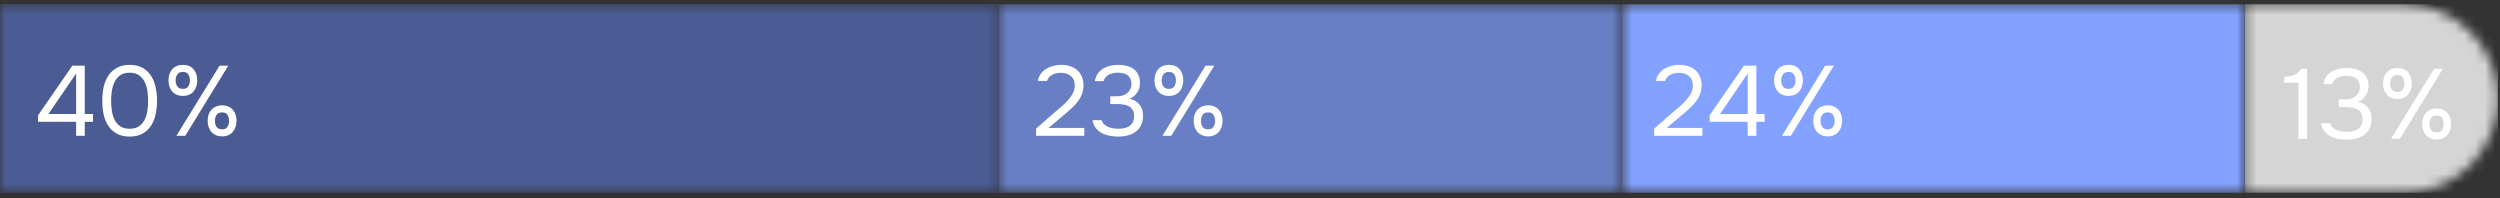
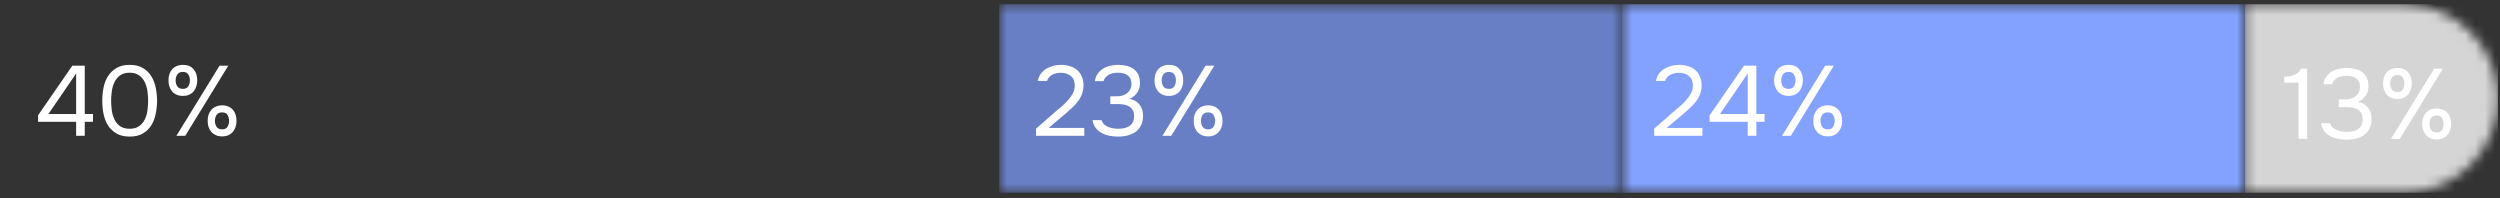
<svg xmlns="http://www.w3.org/2000/svg" width="252" height="20" viewBox="0 0 252 20" fill="none">
  <rect x="0" y="0" width="252" height="20" fill="#333333" stroke="none" />
  <mask id="mask0_493_6937" style="mask-type:alpha" maskUnits="userSpaceOnUse" x="226" y="0" width="26" height="20">
    <path d="M251.796 9.929C251.796 4.682 247.543 0.429 242.296 0.429H226.28V19.429H242.296C247.543 19.429 251.796 15.175 251.796 9.929V9.929Z" fill="#304CFD" />
  </mask>
  <g mask="url(#mask0_493_6937)">
    <rect width="25.515" height="19" transform="matrix(-1 0 0 1 251.796 0.429)" fill="#D5D5D5" />
  </g>
  <mask id="mask1_493_6937" style="mask-type:alpha" maskUnits="userSpaceOnUse" x="0" y="0" width="101" height="20">
-     <path d="M0 0.429H100.719V19.429H0V0.429Z" fill="#6577AB" />
-   </mask>
+     </mask>
  <g mask="url(#mask1_493_6937)">
    <rect width="143.021" height="19" transform="translate(0 0.429)" fill="#4A5C93" />
    <rect y="0.429" width="143.021" height="19" fill="#4A5C93" />
  </g>
  <mask id="mask2_493_6937" style="mask-type:alpha" maskUnits="userSpaceOnUse" x="100" y="0" width="64" height="20">
    <path d="M100.719 0.429H163.5V19.429H100.719V0.429Z" fill="#304CFD" />
  </mask>
  <g mask="url(#mask2_493_6937)">
    <rect x="100.719" y="0.429" width="62.781" height="19" fill="#687FC5" />
  </g>
  <mask id="mask3_493_6937" style="mask-type:alpha" maskUnits="userSpaceOnUse" x="163" y="0" width="64" height="20">
    <path d="M163.5 0.429H226.281V19.429H163.5V0.429Z" fill="#304CFD" />
  </mask>
  <g mask="url(#mask3_493_6937)">
    <rect x="163.5" y="0.429" width="62.781" height="19" fill="#83A2FF" />
  </g>
  <path d="M8.544 6.618V11.488H9.374V12.278H8.544V13.688H7.674V12.278H3.834V11.628L7.294 6.618H8.544ZM4.884 11.488H7.674V7.408L4.884 11.488ZM15.832 10.158C15.832 10.612 15.786 11.055 15.692 11.488C15.605 11.922 15.456 12.308 15.242 12.648C15.029 12.982 14.745 13.252 14.392 13.458C14.039 13.665 13.599 13.768 13.072 13.768C12.539 13.768 12.095 13.665 11.742 13.458C11.389 13.252 11.105 12.982 10.892 12.648C10.679 12.308 10.529 11.928 10.442 11.508C10.355 11.088 10.312 10.638 10.312 10.158C10.312 9.678 10.355 9.228 10.442 8.808C10.529 8.382 10.679 8.002 10.892 7.668C11.105 7.335 11.389 7.065 11.742 6.858C12.095 6.645 12.539 6.538 13.072 6.538C13.599 6.538 14.039 6.642 14.392 6.848C14.745 7.055 15.029 7.328 15.242 7.668C15.456 8.008 15.605 8.395 15.692 8.828C15.786 9.262 15.832 9.705 15.832 10.158ZM11.202 10.158C11.202 10.478 11.226 10.805 11.272 11.138C11.319 11.472 11.409 11.775 11.542 12.048C11.675 12.322 11.862 12.545 12.102 12.718C12.349 12.892 12.672 12.978 13.072 12.978C13.466 12.978 13.782 12.892 14.022 12.718C14.269 12.545 14.459 12.322 14.592 12.048C14.726 11.775 14.816 11.472 14.862 11.138C14.909 10.805 14.932 10.478 14.932 10.158C14.932 9.845 14.909 9.522 14.862 9.188C14.816 8.855 14.726 8.552 14.592 8.278C14.459 7.998 14.269 7.772 14.022 7.598C13.782 7.418 13.466 7.328 13.072 7.328C12.672 7.328 12.349 7.418 12.102 7.598C11.862 7.772 11.675 7.998 11.542 8.278C11.409 8.552 11.319 8.855 11.272 9.188C11.226 9.522 11.202 9.845 11.202 10.158ZM18.443 9.668C18.203 9.668 17.989 9.628 17.803 9.548C17.623 9.468 17.473 9.358 17.353 9.218C17.233 9.072 17.139 8.905 17.073 8.718C17.013 8.525 16.983 8.318 16.983 8.098C16.983 7.872 17.013 7.665 17.073 7.478C17.139 7.285 17.233 7.118 17.353 6.978C17.479 6.838 17.633 6.732 17.813 6.658C17.993 6.578 18.203 6.538 18.443 6.538C18.909 6.538 19.266 6.685 19.513 6.978C19.759 7.265 19.883 7.638 19.883 8.098C19.883 8.318 19.849 8.525 19.783 8.718C19.723 8.905 19.633 9.072 19.513 9.218C19.393 9.358 19.243 9.468 19.063 9.548C18.883 9.628 18.676 9.668 18.443 9.668ZM17.783 13.688L22.133 6.618H23.013L18.673 13.688H17.783ZM18.443 7.248C18.176 7.248 17.986 7.335 17.873 7.508C17.759 7.682 17.703 7.878 17.703 8.098C17.703 8.332 17.759 8.535 17.873 8.708C17.986 8.875 18.176 8.958 18.443 8.958C18.696 8.958 18.876 8.872 18.983 8.698C19.089 8.525 19.143 8.325 19.143 8.098C19.143 7.878 19.089 7.682 18.983 7.508C18.876 7.335 18.696 7.248 18.443 7.248ZM22.403 13.748C22.163 13.748 21.949 13.708 21.763 13.628C21.583 13.548 21.429 13.438 21.303 13.298C21.183 13.152 21.089 12.985 21.023 12.798C20.963 12.605 20.933 12.398 20.933 12.178C20.933 11.952 20.963 11.745 21.023 11.558C21.089 11.365 21.186 11.198 21.313 11.058C21.439 10.918 21.593 10.812 21.773 10.738C21.953 10.658 22.163 10.618 22.403 10.618C22.629 10.618 22.833 10.658 23.013 10.738C23.193 10.812 23.343 10.918 23.463 11.058C23.589 11.198 23.683 11.365 23.743 11.558C23.809 11.745 23.843 11.952 23.843 12.178C23.843 12.398 23.809 12.605 23.743 12.798C23.683 12.985 23.589 13.152 23.463 13.298C23.343 13.438 23.193 13.548 23.013 13.628C22.833 13.708 22.629 13.748 22.403 13.748ZM22.393 11.328C22.126 11.328 21.936 11.415 21.823 11.588C21.716 11.762 21.663 11.958 21.663 12.178C21.663 12.412 21.719 12.615 21.833 12.788C21.946 12.955 22.133 13.038 22.393 13.038C22.653 13.038 22.833 12.952 22.933 12.778C23.039 12.605 23.093 12.405 23.093 12.178C23.093 11.958 23.039 11.762 22.933 11.588C22.833 11.415 22.653 11.328 22.393 11.328Z" fill="white" />
  <path d="M106.434 11.218C106.614 11.065 106.81 10.898 107.024 10.718C107.244 10.532 107.447 10.332 107.634 10.118C107.827 9.905 107.99 9.682 108.124 9.448C108.257 9.208 108.327 8.948 108.334 8.668C108.347 8.242 108.224 7.915 107.964 7.688C107.704 7.455 107.36 7.338 106.934 7.338C106.594 7.338 106.297 7.408 106.044 7.548C105.79 7.688 105.624 7.892 105.544 8.158H104.614C104.66 7.885 104.757 7.648 104.904 7.448C105.057 7.242 105.24 7.072 105.454 6.938C105.674 6.805 105.914 6.705 106.174 6.638C106.434 6.572 106.7 6.538 106.974 6.538C107.3 6.538 107.6 6.585 107.874 6.678C108.147 6.765 108.384 6.895 108.584 7.068C108.784 7.242 108.937 7.458 109.044 7.718C109.157 7.972 109.214 8.262 109.214 8.588C109.214 8.915 109.164 9.208 109.064 9.468C108.97 9.728 108.84 9.968 108.674 10.188C108.514 10.408 108.33 10.615 108.124 10.808C107.917 11.002 107.704 11.195 107.484 11.388L105.694 12.898H109.294V13.688H104.434V12.968L106.434 11.218ZM112.708 13.768C112.428 13.768 112.145 13.742 111.858 13.688C111.578 13.635 111.315 13.545 111.068 13.418C110.828 13.285 110.621 13.112 110.448 12.898C110.281 12.685 110.175 12.422 110.128 12.108H111.028C111.088 12.282 111.178 12.425 111.298 12.538C111.425 12.645 111.565 12.732 111.718 12.798C111.878 12.865 112.045 12.912 112.218 12.938C112.391 12.965 112.558 12.978 112.718 12.978C112.865 12.978 113.031 12.965 113.218 12.938C113.405 12.912 113.578 12.855 113.738 12.768C113.905 12.682 114.041 12.555 114.148 12.388C114.261 12.215 114.318 11.988 114.318 11.708C114.318 11.442 114.265 11.228 114.158 11.068C114.058 10.908 113.925 10.785 113.758 10.698C113.598 10.612 113.415 10.555 113.208 10.528C113.008 10.502 112.805 10.488 112.598 10.488H111.918V9.708H112.328C112.508 9.708 112.675 9.705 112.828 9.698C112.981 9.685 113.151 9.638 113.338 9.558C113.551 9.458 113.721 9.318 113.848 9.138C113.975 8.952 114.041 8.738 114.048 8.498C114.048 8.258 114.008 8.062 113.928 7.908C113.848 7.755 113.741 7.635 113.608 7.548C113.475 7.462 113.325 7.405 113.158 7.378C112.991 7.345 112.821 7.328 112.648 7.328C112.508 7.328 112.361 7.345 112.208 7.378C112.061 7.405 111.921 7.452 111.788 7.518C111.661 7.585 111.548 7.675 111.448 7.788C111.348 7.895 111.278 8.025 111.238 8.178H110.368C110.408 7.885 110.501 7.635 110.648 7.428C110.795 7.222 110.975 7.052 111.188 6.918C111.408 6.785 111.648 6.688 111.908 6.628C112.175 6.568 112.445 6.538 112.718 6.538C113.018 6.538 113.298 6.572 113.558 6.638C113.825 6.698 114.058 6.802 114.258 6.948C114.458 7.088 114.615 7.275 114.728 7.508C114.848 7.742 114.908 8.025 114.908 8.358C114.908 8.485 114.895 8.622 114.868 8.768C114.841 8.908 114.791 9.048 114.718 9.188C114.645 9.328 114.538 9.468 114.398 9.608C114.258 9.748 114.075 9.865 113.848 9.958C114.295 10.045 114.635 10.242 114.868 10.548C115.101 10.848 115.218 11.212 115.218 11.638V11.678C115.218 12.045 115.151 12.362 115.018 12.628C114.891 12.888 114.715 13.105 114.488 13.278C114.261 13.445 113.995 13.568 113.688 13.648C113.381 13.728 113.055 13.768 112.708 13.768ZM117.834 9.668C117.594 9.668 117.381 9.628 117.194 9.548C117.014 9.468 116.864 9.358 116.744 9.218C116.624 9.072 116.531 8.905 116.464 8.718C116.404 8.525 116.374 8.318 116.374 8.098C116.374 7.872 116.404 7.665 116.464 7.478C116.531 7.285 116.624 7.118 116.744 6.978C116.871 6.838 117.024 6.732 117.204 6.658C117.384 6.578 117.594 6.538 117.834 6.538C118.301 6.538 118.658 6.685 118.904 6.978C119.151 7.265 119.274 7.638 119.274 8.098C119.274 8.318 119.241 8.525 119.174 8.718C119.114 8.905 119.024 9.072 118.904 9.218C118.784 9.358 118.634 9.468 118.454 9.548C118.274 9.628 118.068 9.668 117.834 9.668ZM117.174 13.688L121.524 6.618H122.404L118.064 13.688H117.174ZM117.834 7.248C117.568 7.248 117.378 7.335 117.264 7.508C117.151 7.682 117.094 7.878 117.094 8.098C117.094 8.332 117.151 8.535 117.264 8.708C117.378 8.875 117.568 8.958 117.834 8.958C118.088 8.958 118.268 8.872 118.374 8.698C118.481 8.525 118.534 8.325 118.534 8.098C118.534 7.878 118.481 7.682 118.374 7.508C118.268 7.335 118.088 7.248 117.834 7.248ZM121.794 13.748C121.554 13.748 121.341 13.708 121.154 13.628C120.974 13.548 120.821 13.438 120.694 13.298C120.574 13.152 120.481 12.985 120.414 12.798C120.354 12.605 120.324 12.398 120.324 12.178C120.324 11.952 120.354 11.745 120.414 11.558C120.481 11.365 120.578 11.198 120.704 11.058C120.831 10.918 120.984 10.812 121.164 10.738C121.344 10.658 121.554 10.618 121.794 10.618C122.021 10.618 122.224 10.658 122.404 10.738C122.584 10.812 122.734 10.918 122.854 11.058C122.981 11.198 123.074 11.365 123.134 11.558C123.201 11.745 123.234 11.952 123.234 12.178C123.234 12.398 123.201 12.605 123.134 12.798C123.074 12.985 122.981 13.152 122.854 13.298C122.734 13.438 122.584 13.548 122.404 13.628C122.224 13.708 122.021 13.748 121.794 13.748ZM121.784 11.328C121.518 11.328 121.328 11.415 121.214 11.588C121.108 11.762 121.054 11.958 121.054 12.178C121.054 12.412 121.111 12.615 121.224 12.788C121.338 12.955 121.524 13.038 121.784 13.038C122.044 13.038 122.224 12.952 122.324 12.778C122.431 12.605 122.484 12.405 122.484 12.178C122.484 11.958 122.431 11.762 122.324 11.588C122.224 11.415 122.044 11.328 121.784 11.328Z" fill="white" />
  <path d="M168.741 11.218C168.921 11.065 169.118 10.898 169.331 10.718C169.551 10.532 169.755 10.332 169.941 10.118C170.135 9.905 170.298 9.682 170.431 9.448C170.565 9.208 170.635 8.948 170.641 8.668C170.655 8.242 170.531 7.915 170.271 7.688C170.011 7.455 169.668 7.338 169.241 7.338C168.901 7.338 168.605 7.408 168.351 7.548C168.098 7.688 167.931 7.892 167.851 8.158H166.921C166.968 7.885 167.065 7.648 167.211 7.448C167.365 7.242 167.548 7.072 167.761 6.938C167.981 6.805 168.221 6.705 168.481 6.638C168.741 6.572 169.008 6.538 169.281 6.538C169.608 6.538 169.908 6.585 170.181 6.678C170.455 6.765 170.691 6.895 170.891 7.068C171.091 7.242 171.245 7.458 171.351 7.718C171.465 7.972 171.521 8.262 171.521 8.588C171.521 8.915 171.471 9.208 171.371 9.468C171.278 9.728 171.148 9.968 170.981 10.188C170.821 10.408 170.638 10.615 170.431 10.808C170.225 11.002 170.011 11.195 169.791 11.388L168.001 12.898H171.601V13.688H166.741V12.968L168.741 11.218ZM177.04 6.618V11.488H177.87V12.278H177.04V13.688H176.17V12.278H172.33V11.628L175.79 6.618H177.04ZM173.38 11.488H176.17V7.408L173.38 11.488ZM180.288 9.668C180.048 9.668 179.835 9.628 179.648 9.548C179.468 9.468 179.318 9.358 179.198 9.218C179.078 9.072 178.985 8.905 178.918 8.718C178.858 8.525 178.828 8.318 178.828 8.098C178.828 7.872 178.858 7.665 178.918 7.478C178.985 7.285 179.078 7.118 179.198 6.978C179.325 6.838 179.478 6.732 179.658 6.658C179.838 6.578 180.048 6.538 180.288 6.538C180.755 6.538 181.112 6.685 181.358 6.978C181.605 7.265 181.728 7.638 181.728 8.098C181.728 8.318 181.695 8.525 181.628 8.718C181.568 8.905 181.478 9.072 181.358 9.218C181.238 9.358 181.088 9.468 180.908 9.548C180.728 9.628 180.522 9.668 180.288 9.668ZM179.628 13.688L183.978 6.618H184.858L180.518 13.688H179.628ZM180.288 7.248C180.022 7.248 179.832 7.335 179.718 7.508C179.605 7.682 179.548 7.878 179.548 8.098C179.548 8.332 179.605 8.535 179.718 8.708C179.832 8.875 180.022 8.958 180.288 8.958C180.542 8.958 180.722 8.872 180.828 8.698C180.935 8.525 180.988 8.325 180.988 8.098C180.988 7.878 180.935 7.682 180.828 7.508C180.722 7.335 180.542 7.248 180.288 7.248ZM184.248 13.748C184.008 13.748 183.795 13.708 183.608 13.628C183.428 13.548 183.275 13.438 183.148 13.298C183.028 13.152 182.935 12.985 182.868 12.798C182.808 12.605 182.778 12.398 182.778 12.178C182.778 11.952 182.808 11.745 182.868 11.558C182.935 11.365 183.032 11.198 183.158 11.058C183.285 10.918 183.438 10.812 183.618 10.738C183.798 10.658 184.008 10.618 184.248 10.618C184.475 10.618 184.678 10.658 184.858 10.738C185.038 10.812 185.188 10.918 185.308 11.058C185.435 11.198 185.528 11.365 185.588 11.558C185.655 11.745 185.688 11.952 185.688 12.178C185.688 12.398 185.655 12.605 185.588 12.798C185.528 12.985 185.435 13.152 185.308 13.298C185.188 13.438 185.038 13.548 184.858 13.628C184.678 13.708 184.475 13.748 184.248 13.748ZM184.238 11.328C183.972 11.328 183.782 11.415 183.668 11.588C183.562 11.762 183.508 11.958 183.508 12.178C183.508 12.412 183.565 12.615 183.678 12.788C183.792 12.955 183.978 13.038 184.238 13.038C184.498 13.038 184.678 12.952 184.778 12.778C184.885 12.605 184.938 12.405 184.938 12.178C184.938 11.958 184.885 11.762 184.778 11.588C184.678 11.415 184.498 11.328 184.238 11.328Z" fill="white" />
  <path d="M232.56 14H231.69V8.33H230.25V7.74C230.45 7.727 230.633 7.71 230.8 7.69C230.967 7.663 231.12 7.62 231.26 7.56C231.4 7.5 231.527 7.42 231.64 7.32C231.753 7.22 231.857 7.09 231.95 6.93H232.56V14ZM236.543 14.08C236.263 14.08 235.979 14.053 235.693 14C235.413 13.947 235.149 13.857 234.903 13.73C234.663 13.597 234.456 13.423 234.283 13.21C234.116 12.997 234.009 12.733 233.963 12.42H234.863C234.923 12.593 235.013 12.737 235.133 12.85C235.259 12.957 235.399 13.043 235.553 13.11C235.713 13.177 235.879 13.223 236.053 13.25C236.226 13.277 236.393 13.29 236.553 13.29C236.699 13.29 236.866 13.277 237.053 13.25C237.239 13.223 237.413 13.167 237.573 13.08C237.739 12.993 237.876 12.867 237.983 12.7C238.096 12.527 238.153 12.3 238.153 12.02C238.153 11.753 238.099 11.54 237.993 11.38C237.893 11.22 237.759 11.097 237.593 11.01C237.433 10.923 237.249 10.867 237.043 10.84C236.843 10.813 236.639 10.8 236.433 10.8H235.753V10.02H236.163C236.343 10.02 236.509 10.017 236.663 10.01C236.816 9.997 236.986 9.95 237.173 9.87C237.386 9.77 237.556 9.63 237.683 9.45C237.809 9.263 237.876 9.05 237.883 8.81C237.883 8.57 237.843 8.373 237.763 8.22C237.683 8.067 237.576 7.947 237.443 7.86C237.309 7.773 237.159 7.717 236.993 7.69C236.826 7.657 236.656 7.64 236.483 7.64C236.343 7.64 236.196 7.657 236.043 7.69C235.896 7.717 235.756 7.763 235.623 7.83C235.496 7.897 235.383 7.987 235.283 8.1C235.183 8.207 235.113 8.337 235.073 8.49H234.203C234.243 8.197 234.336 7.947 234.483 7.74C234.629 7.533 234.809 7.363 235.023 7.23C235.243 7.097 235.483 7 235.743 6.94C236.009 6.88 236.279 6.85 236.553 6.85C236.853 6.85 237.133 6.883 237.393 6.95C237.659 7.01 237.893 7.113 238.093 7.26C238.293 7.4 238.449 7.587 238.563 7.82C238.683 8.053 238.743 8.337 238.743 8.67C238.743 8.797 238.729 8.933 238.703 9.08C238.676 9.22 238.626 9.36 238.553 9.5C238.479 9.64 238.373 9.78 238.233 9.92C238.093 10.06 237.909 10.177 237.683 10.27C238.129 10.357 238.469 10.553 238.703 10.86C238.936 11.16 239.053 11.523 239.053 11.95V11.99C239.053 12.357 238.986 12.673 238.853 12.94C238.726 13.2 238.549 13.417 238.323 13.59C238.096 13.757 237.829 13.88 237.523 13.96C237.216 14.04 236.889 14.08 236.543 14.08ZM241.669 9.98C241.429 9.98 241.216 9.94 241.029 9.86C240.849 9.78 240.699 9.67 240.579 9.53C240.459 9.383 240.366 9.217 240.299 9.03C240.239 8.837 240.209 8.63 240.209 8.41C240.209 8.183 240.239 7.977 240.299 7.79C240.366 7.597 240.459 7.43 240.579 7.29C240.706 7.15 240.859 7.043 241.039 6.97C241.219 6.89 241.429 6.85 241.669 6.85C242.136 6.85 242.492 6.997 242.739 7.29C242.986 7.577 243.109 7.95 243.109 8.41C243.109 8.63 243.076 8.837 243.009 9.03C242.949 9.217 242.859 9.383 242.739 9.53C242.619 9.67 242.469 9.78 242.289 9.86C242.109 9.94 241.902 9.98 241.669 9.98ZM241.009 14L245.359 6.93H246.239L241.899 14H241.009ZM241.669 7.56C241.402 7.56 241.212 7.647 241.099 7.82C240.986 7.993 240.929 8.19 240.929 8.41C240.929 8.643 240.986 8.847 241.099 9.02C241.212 9.187 241.402 9.27 241.669 9.27C241.922 9.27 242.102 9.183 242.209 9.01C242.316 8.837 242.369 8.637 242.369 8.41C242.369 8.19 242.316 7.993 242.209 7.82C242.102 7.647 241.922 7.56 241.669 7.56ZM245.629 14.06C245.389 14.06 245.176 14.02 244.989 13.94C244.809 13.86 244.656 13.75 244.529 13.61C244.409 13.463 244.316 13.297 244.249 13.11C244.189 12.917 244.159 12.71 244.159 12.49C244.159 12.263 244.189 12.057 244.249 11.87C244.316 11.677 244.412 11.51 244.539 11.37C244.666 11.23 244.819 11.123 244.999 11.05C245.179 10.97 245.389 10.93 245.629 10.93C245.856 10.93 246.059 10.97 246.239 11.05C246.419 11.123 246.569 11.23 246.689 11.37C246.816 11.51 246.909 11.677 246.969 11.87C247.036 12.057 247.069 12.263 247.069 12.49C247.069 12.71 247.036 12.917 246.969 13.11C246.909 13.297 246.816 13.463 246.689 13.61C246.569 13.75 246.419 13.86 246.239 13.94C246.059 14.02 245.856 14.06 245.629 14.06ZM245.619 11.64C245.352 11.64 245.162 11.727 245.049 11.9C244.942 12.073 244.889 12.27 244.889 12.49C244.889 12.723 244.946 12.927 245.059 13.1C245.172 13.267 245.359 13.35 245.619 13.35C245.879 13.35 246.059 13.263 246.159 13.09C246.266 12.917 246.319 12.717 246.319 12.49C246.319 12.27 246.266 12.073 246.159 11.9C246.059 11.727 245.879 11.64 245.619 11.64Z" fill="white" />
</svg>